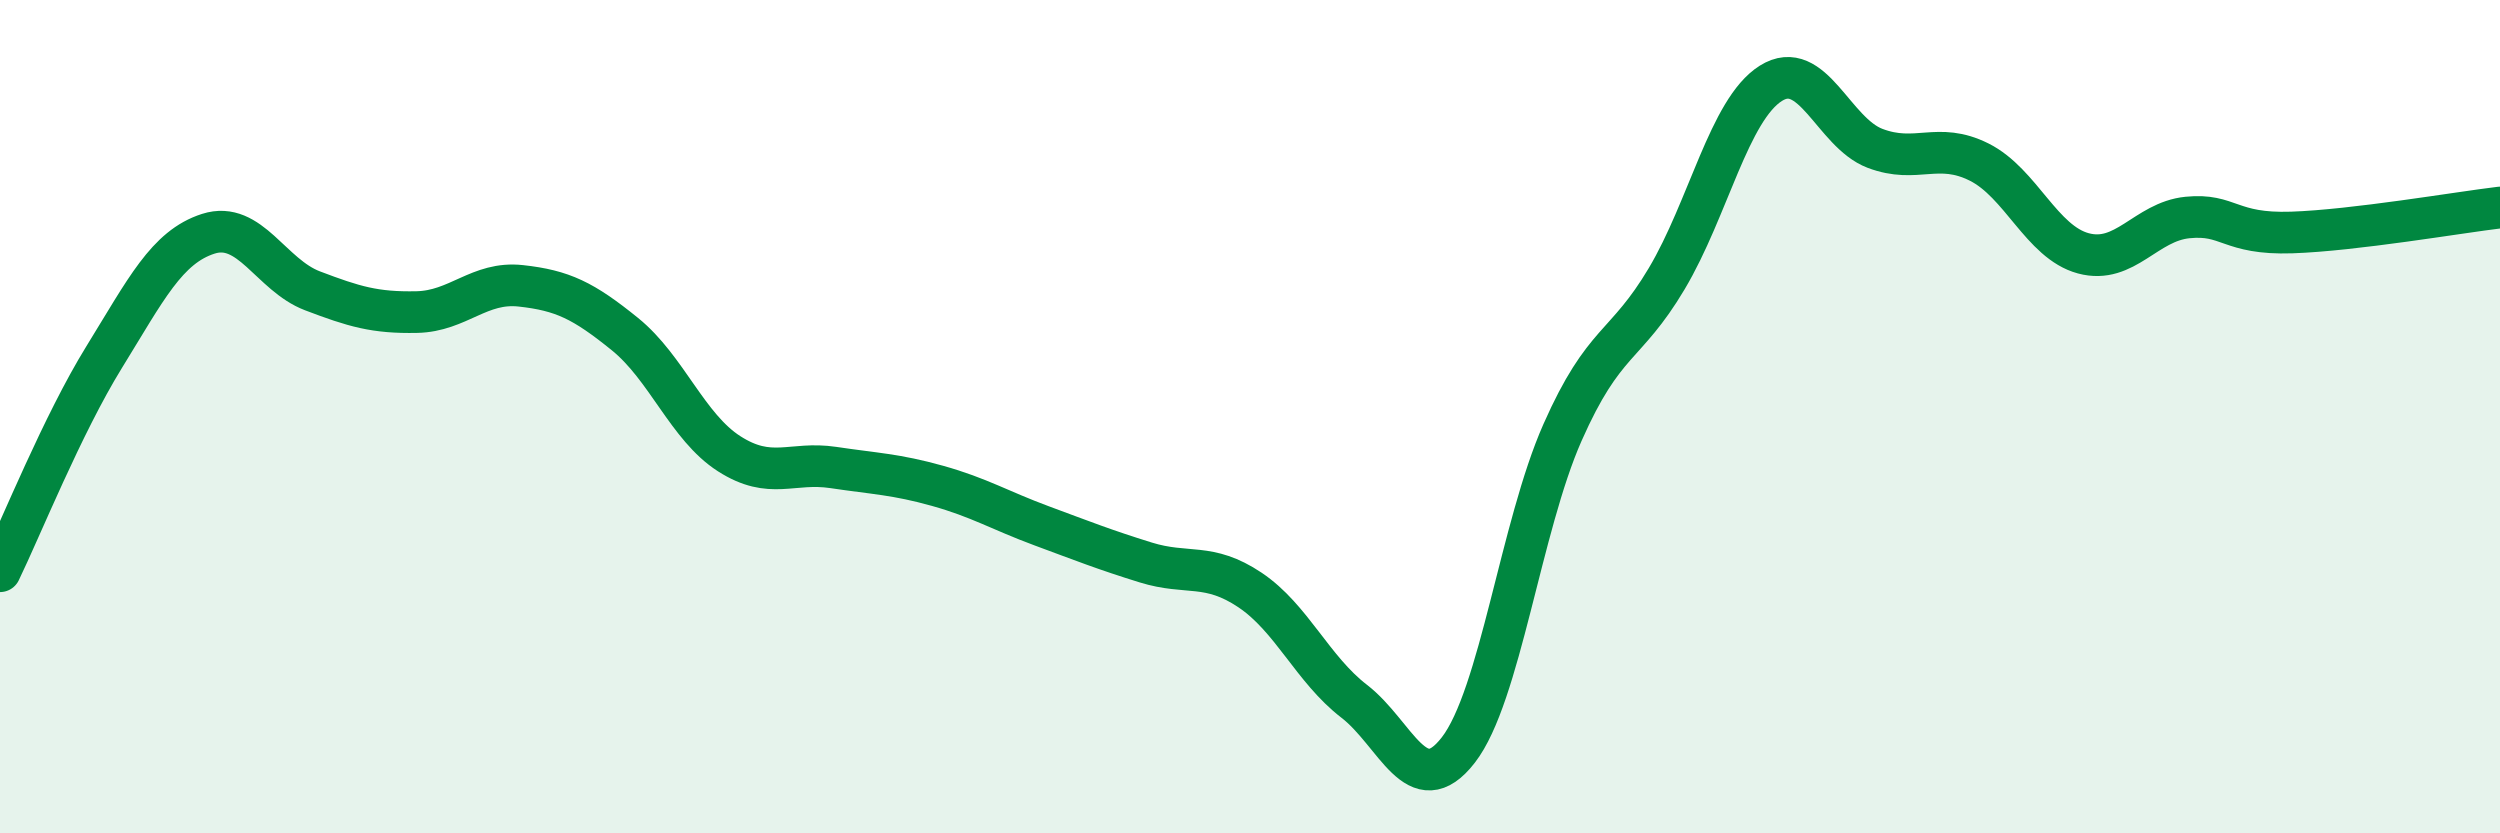
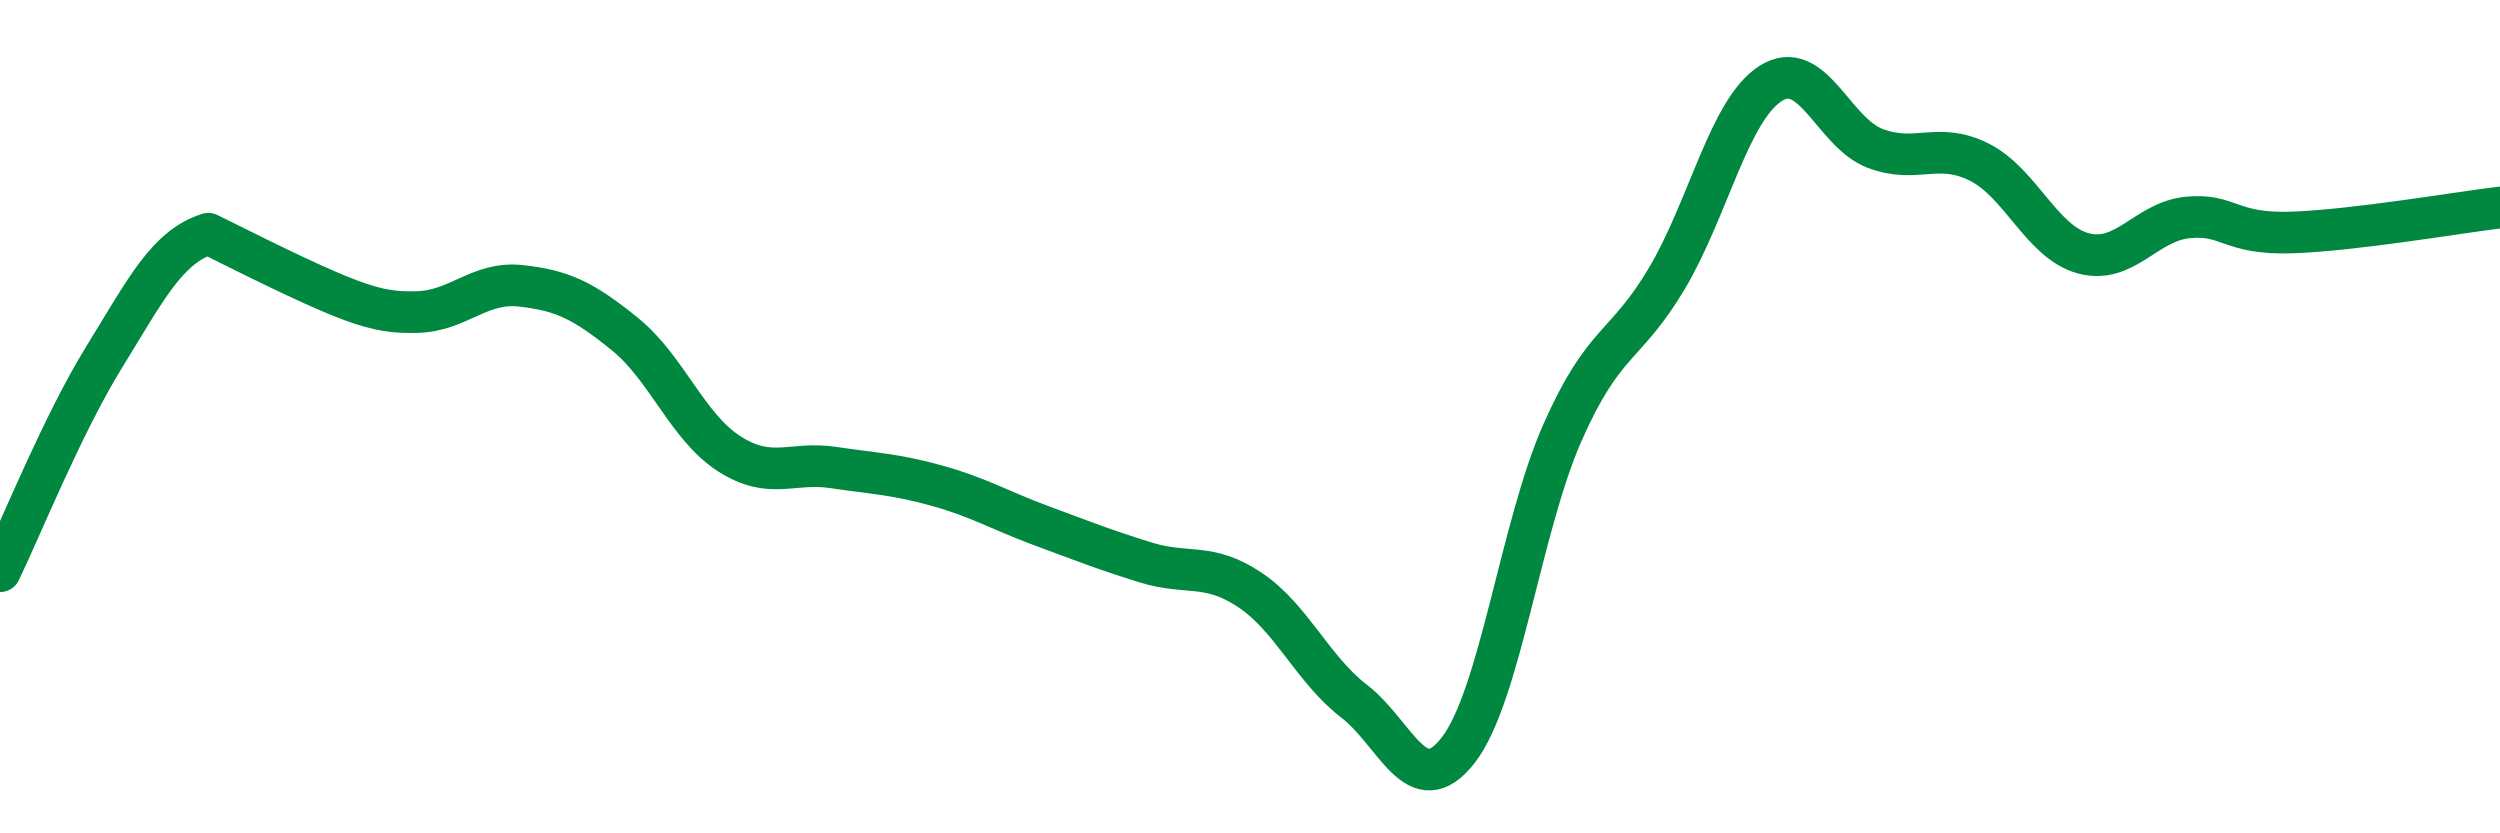
<svg xmlns="http://www.w3.org/2000/svg" width="60" height="20" viewBox="0 0 60 20">
-   <path d="M 0,13.71 C 0.5,12.68 1.5,10.19 2.5,8.57 C 3.5,6.95 4,5.93 5,5.61 C 6,5.29 6.5,6.6 7.5,6.98 C 8.5,7.36 9,7.51 10,7.49 C 11,7.47 11.5,6.75 12.5,6.86 C 13.5,6.97 14,7.21 15,8.02 C 16,8.83 16.5,10.25 17.5,10.89 C 18.5,11.53 19,11.07 20,11.22 C 21,11.37 21.5,11.38 22.5,11.66 C 23.5,11.94 24,12.25 25,12.62 C 26,12.99 26.5,13.19 27.5,13.5 C 28.5,13.81 29,13.49 30,14.16 C 31,14.83 31.5,16.06 32.5,16.83 C 33.5,17.6 34,19.29 35,18 C 36,16.71 36.5,12.64 37.5,10.38 C 38.5,8.12 39,8.37 40,6.69 C 41,5.01 41.5,2.63 42.5,2 C 43.5,1.37 44,3.18 45,3.56 C 46,3.94 46.5,3.39 47.5,3.89 C 48.5,4.39 49,5.81 50,6.08 C 51,6.35 51.5,5.32 52.5,5.22 C 53.5,5.12 53.5,5.63 55,5.58 C 56.5,5.53 59,5.1 60,4.98L60 20L0 20Z" fill="#008740" opacity="0.1" stroke-linecap="round" stroke-linejoin="round" />
-   <path d="M 0,13.71 C 0.5,12.68 1.5,10.19 2.5,8.57 C 3.5,6.95 4,5.93 5,5.61 C 6,5.29 6.5,6.6 7.5,6.98 C 8.5,7.36 9,7.51 10,7.49 C 11,7.47 11.5,6.75 12.5,6.86 C 13.5,6.97 14,7.21 15,8.02 C 16,8.83 16.5,10.25 17.5,10.89 C 18.5,11.53 19,11.07 20,11.22 C 21,11.37 21.5,11.38 22.5,11.66 C 23.5,11.94 24,12.25 25,12.62 C 26,12.99 26.5,13.19 27.5,13.5 C 28.5,13.81 29,13.49 30,14.16 C 31,14.83 31.5,16.06 32.5,16.83 C 33.5,17.6 34,19.29 35,18 C 36,16.71 36.5,12.64 37.5,10.38 C 38.5,8.12 39,8.37 40,6.69 C 41,5.01 41.5,2.63 42.5,2 C 43.5,1.37 44,3.18 45,3.56 C 46,3.94 46.5,3.39 47.5,3.89 C 48.5,4.39 49,5.81 50,6.08 C 51,6.35 51.5,5.32 52.5,5.22 C 53.5,5.12 53.5,5.63 55,5.58 C 56.5,5.53 59,5.1 60,4.98" stroke="#008740" stroke-width="1" fill="none" stroke-linecap="round" stroke-linejoin="round" />
+   <path d="M 0,13.71 C 0.5,12.68 1.5,10.19 2.5,8.57 C 3.5,6.95 4,5.93 5,5.61 C 8.5,7.36 9,7.51 10,7.49 C 11,7.47 11.5,6.75 12.5,6.86 C 13.5,6.97 14,7.21 15,8.02 C 16,8.83 16.5,10.25 17.5,10.89 C 18.5,11.53 19,11.07 20,11.22 C 21,11.37 21.5,11.38 22.5,11.66 C 23.5,11.94 24,12.25 25,12.62 C 26,12.99 26.5,13.19 27.5,13.5 C 28.5,13.81 29,13.49 30,14.16 C 31,14.83 31.5,16.06 32.5,16.83 C 33.5,17.6 34,19.29 35,18 C 36,16.71 36.5,12.64 37.5,10.38 C 38.5,8.12 39,8.37 40,6.69 C 41,5.01 41.5,2.63 42.5,2 C 43.5,1.37 44,3.18 45,3.56 C 46,3.94 46.5,3.39 47.5,3.89 C 48.5,4.39 49,5.81 50,6.08 C 51,6.35 51.5,5.32 52.5,5.22 C 53.5,5.12 53.5,5.63 55,5.58 C 56.5,5.53 59,5.1 60,4.98" stroke="#008740" stroke-width="1" fill="none" stroke-linecap="round" stroke-linejoin="round" />
</svg>